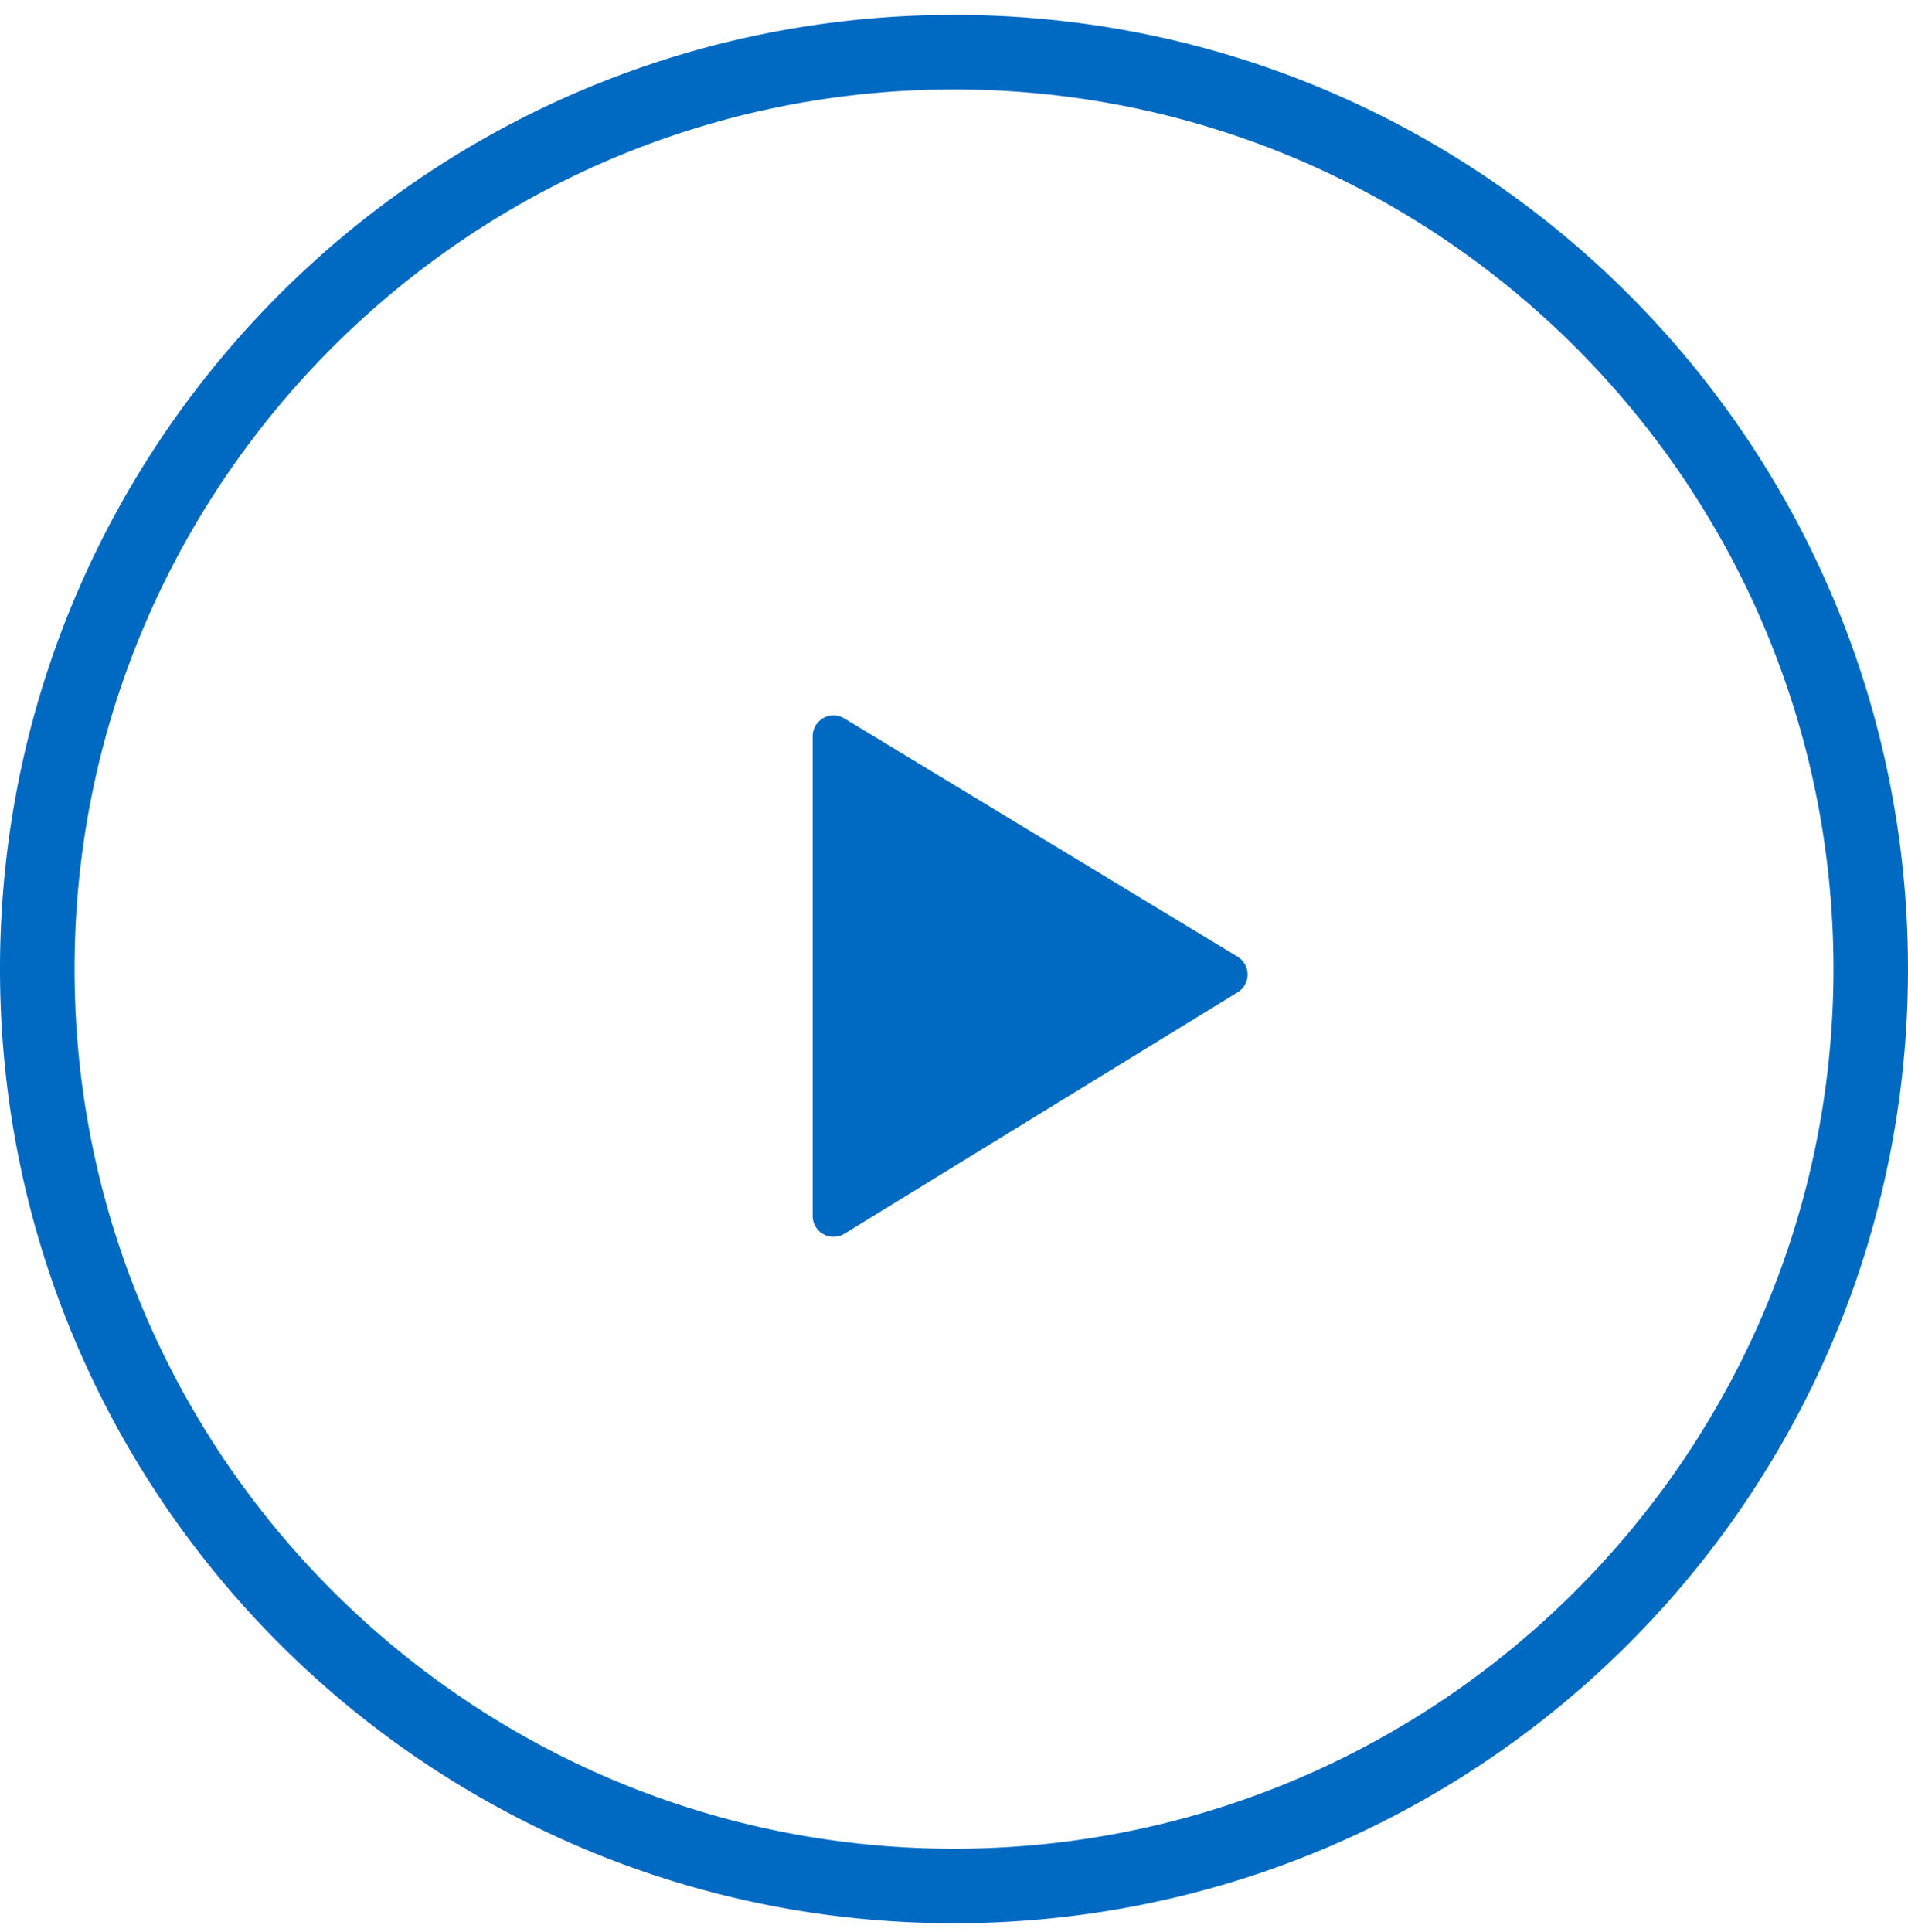
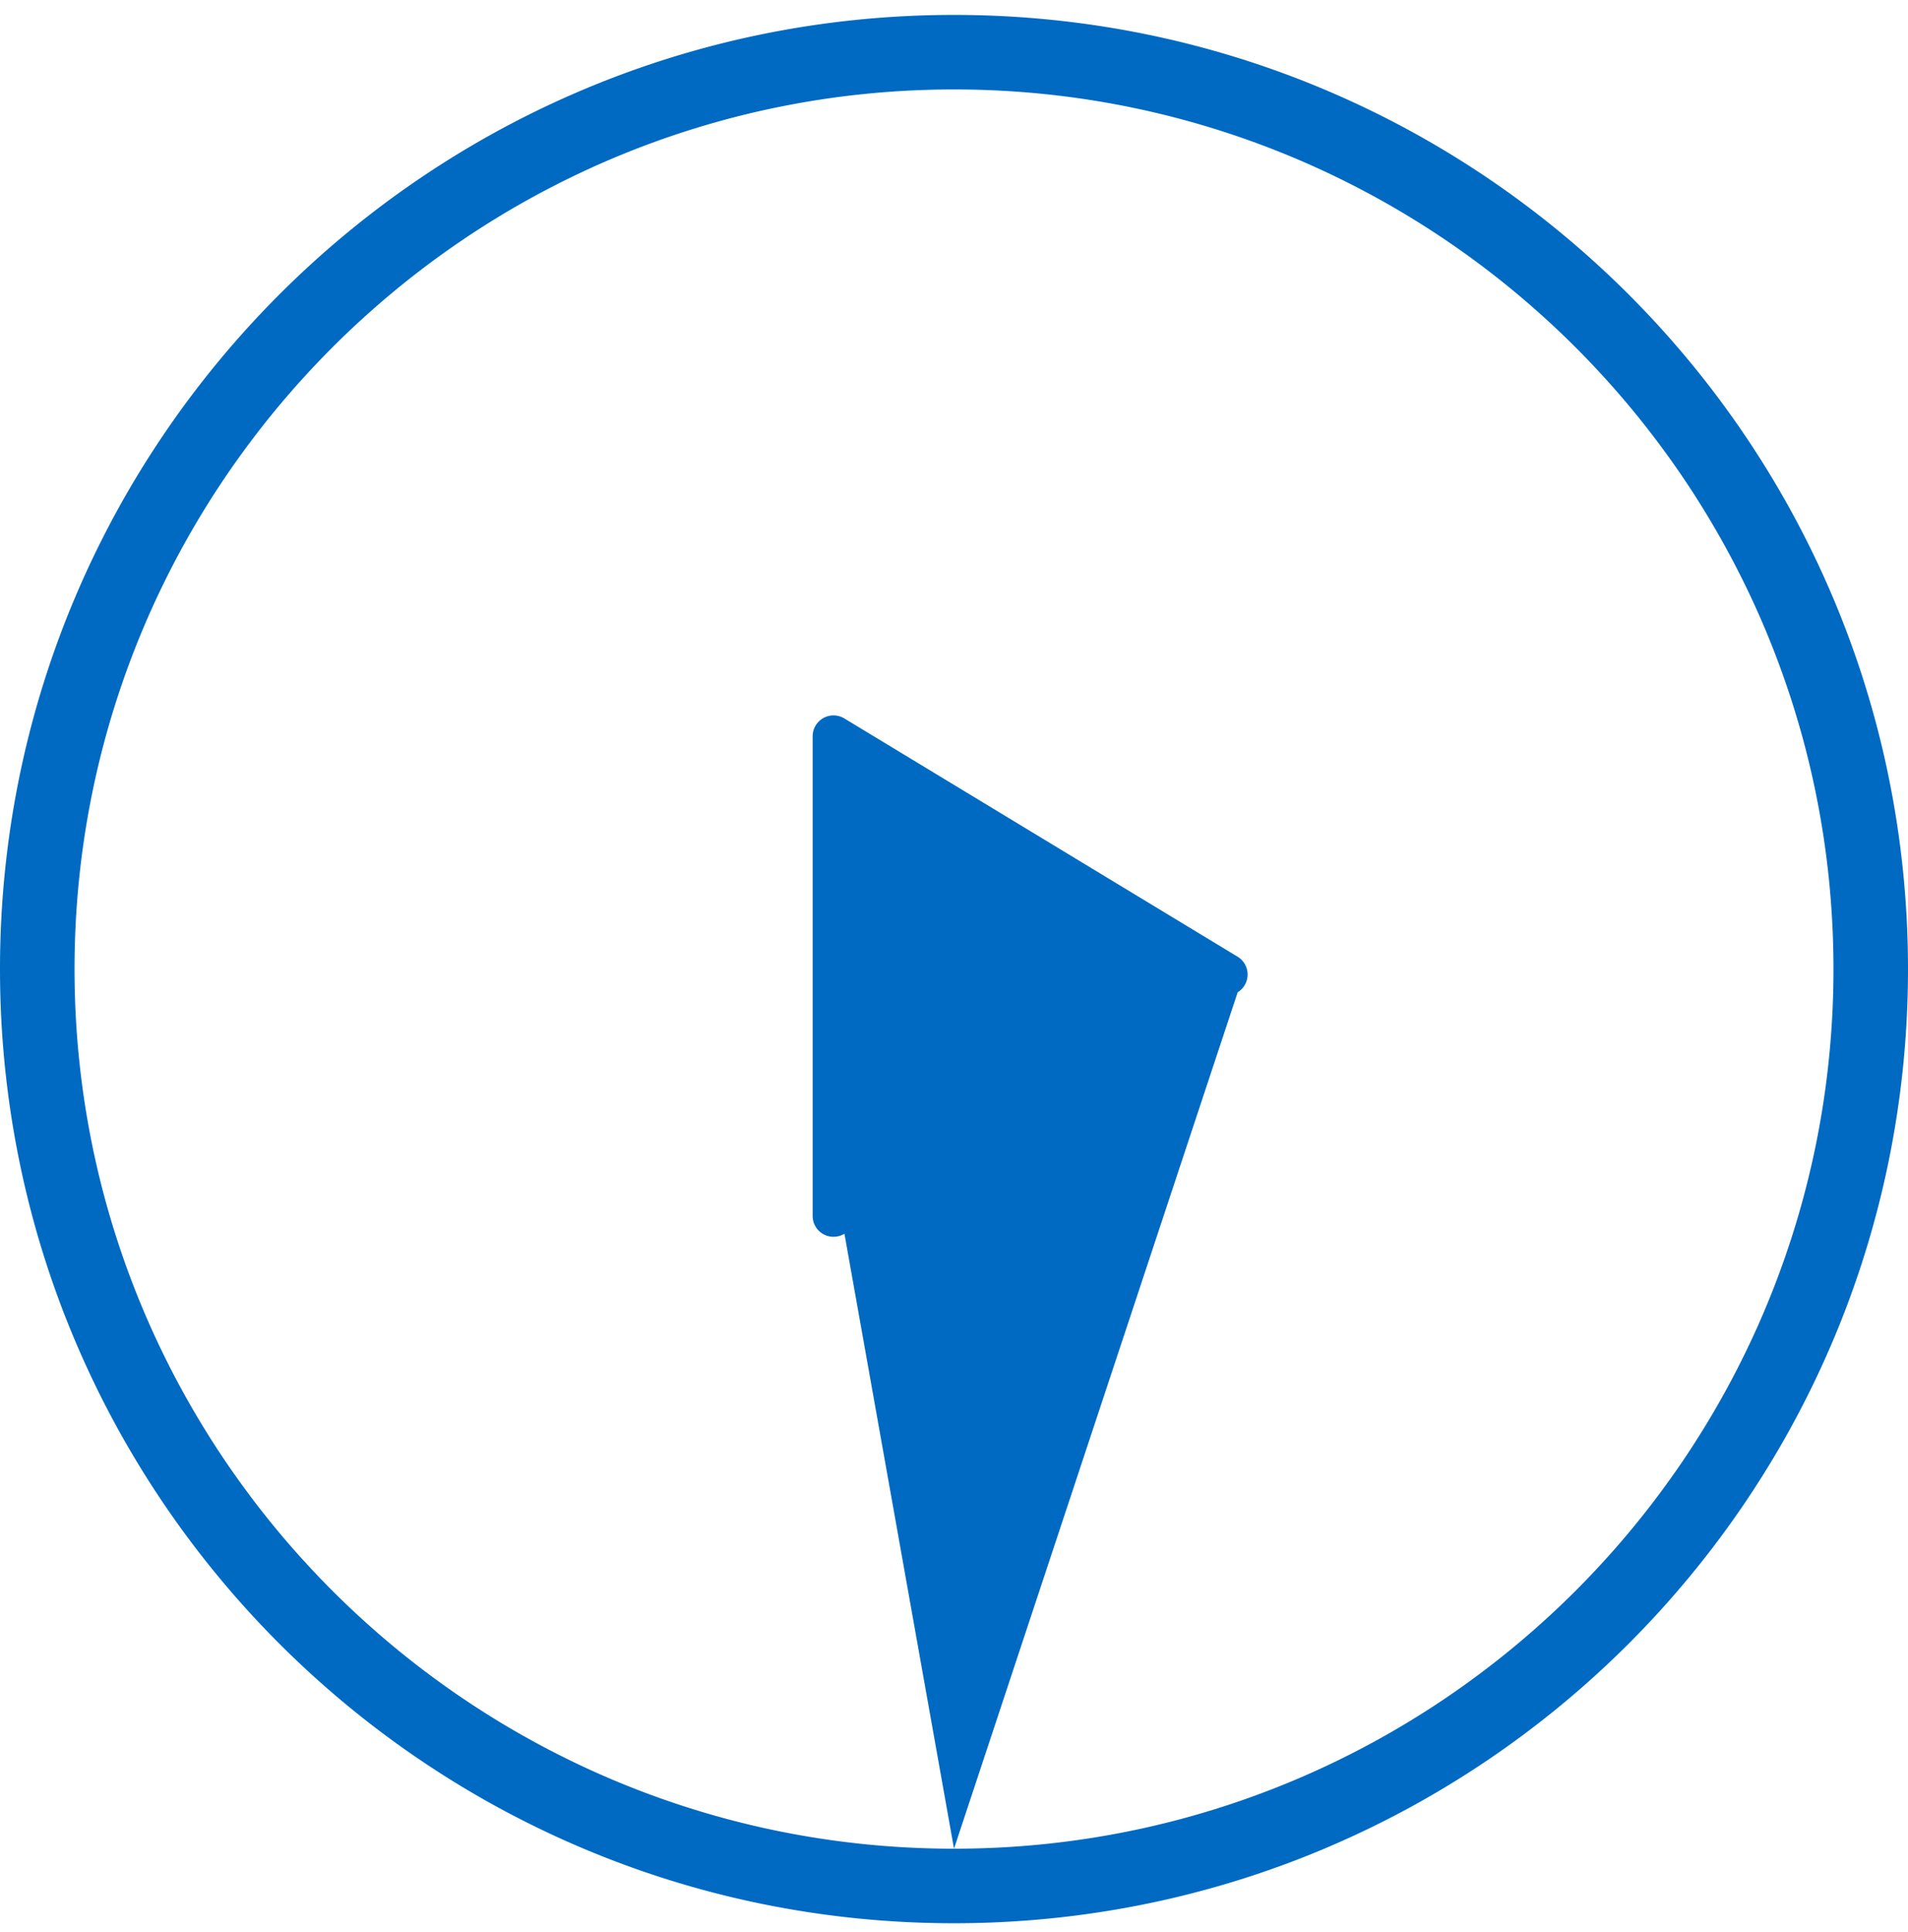
<svg xmlns="http://www.w3.org/2000/svg" width="80" height="81" viewBox="0 0 80 81">
  <title>Icons / Marketing / play / 80x80</title>
-   <path d="M40 .625c-22.091 0-40 17.909-40 40s17.909 40 40 40 40-17.909 40-40-17.909-40-40-40zM40 77.5c-20.333 0-36.875-16.542-36.875-36.875S19.667 3.75 40 3.75s36.875 16.542 36.875 36.875S60.333 77.5 40 77.5zm11.894-35.903L35.406 51.72a.875.875 0 0 1-1.333-.745v-20.11a.875.875 0 0 1 1.328-.748l16.488 9.988a.875.875 0 0 1 .005 1.493z" fill-rule="nonzero" fill="#006AC3" />
+   <path d="M40 .625c-22.091 0-40 17.909-40 40s17.909 40 40 40 40-17.909 40-40-17.909-40-40-40zM40 77.5c-20.333 0-36.875-16.542-36.875-36.875S19.667 3.75 40 3.75s36.875 16.542 36.875 36.875S60.333 77.5 40 77.5zL35.406 51.72a.875.875 0 0 1-1.333-.745v-20.11a.875.875 0 0 1 1.328-.748l16.488 9.988a.875.875 0 0 1 .005 1.493z" fill-rule="nonzero" fill="#006AC3" />
</svg>